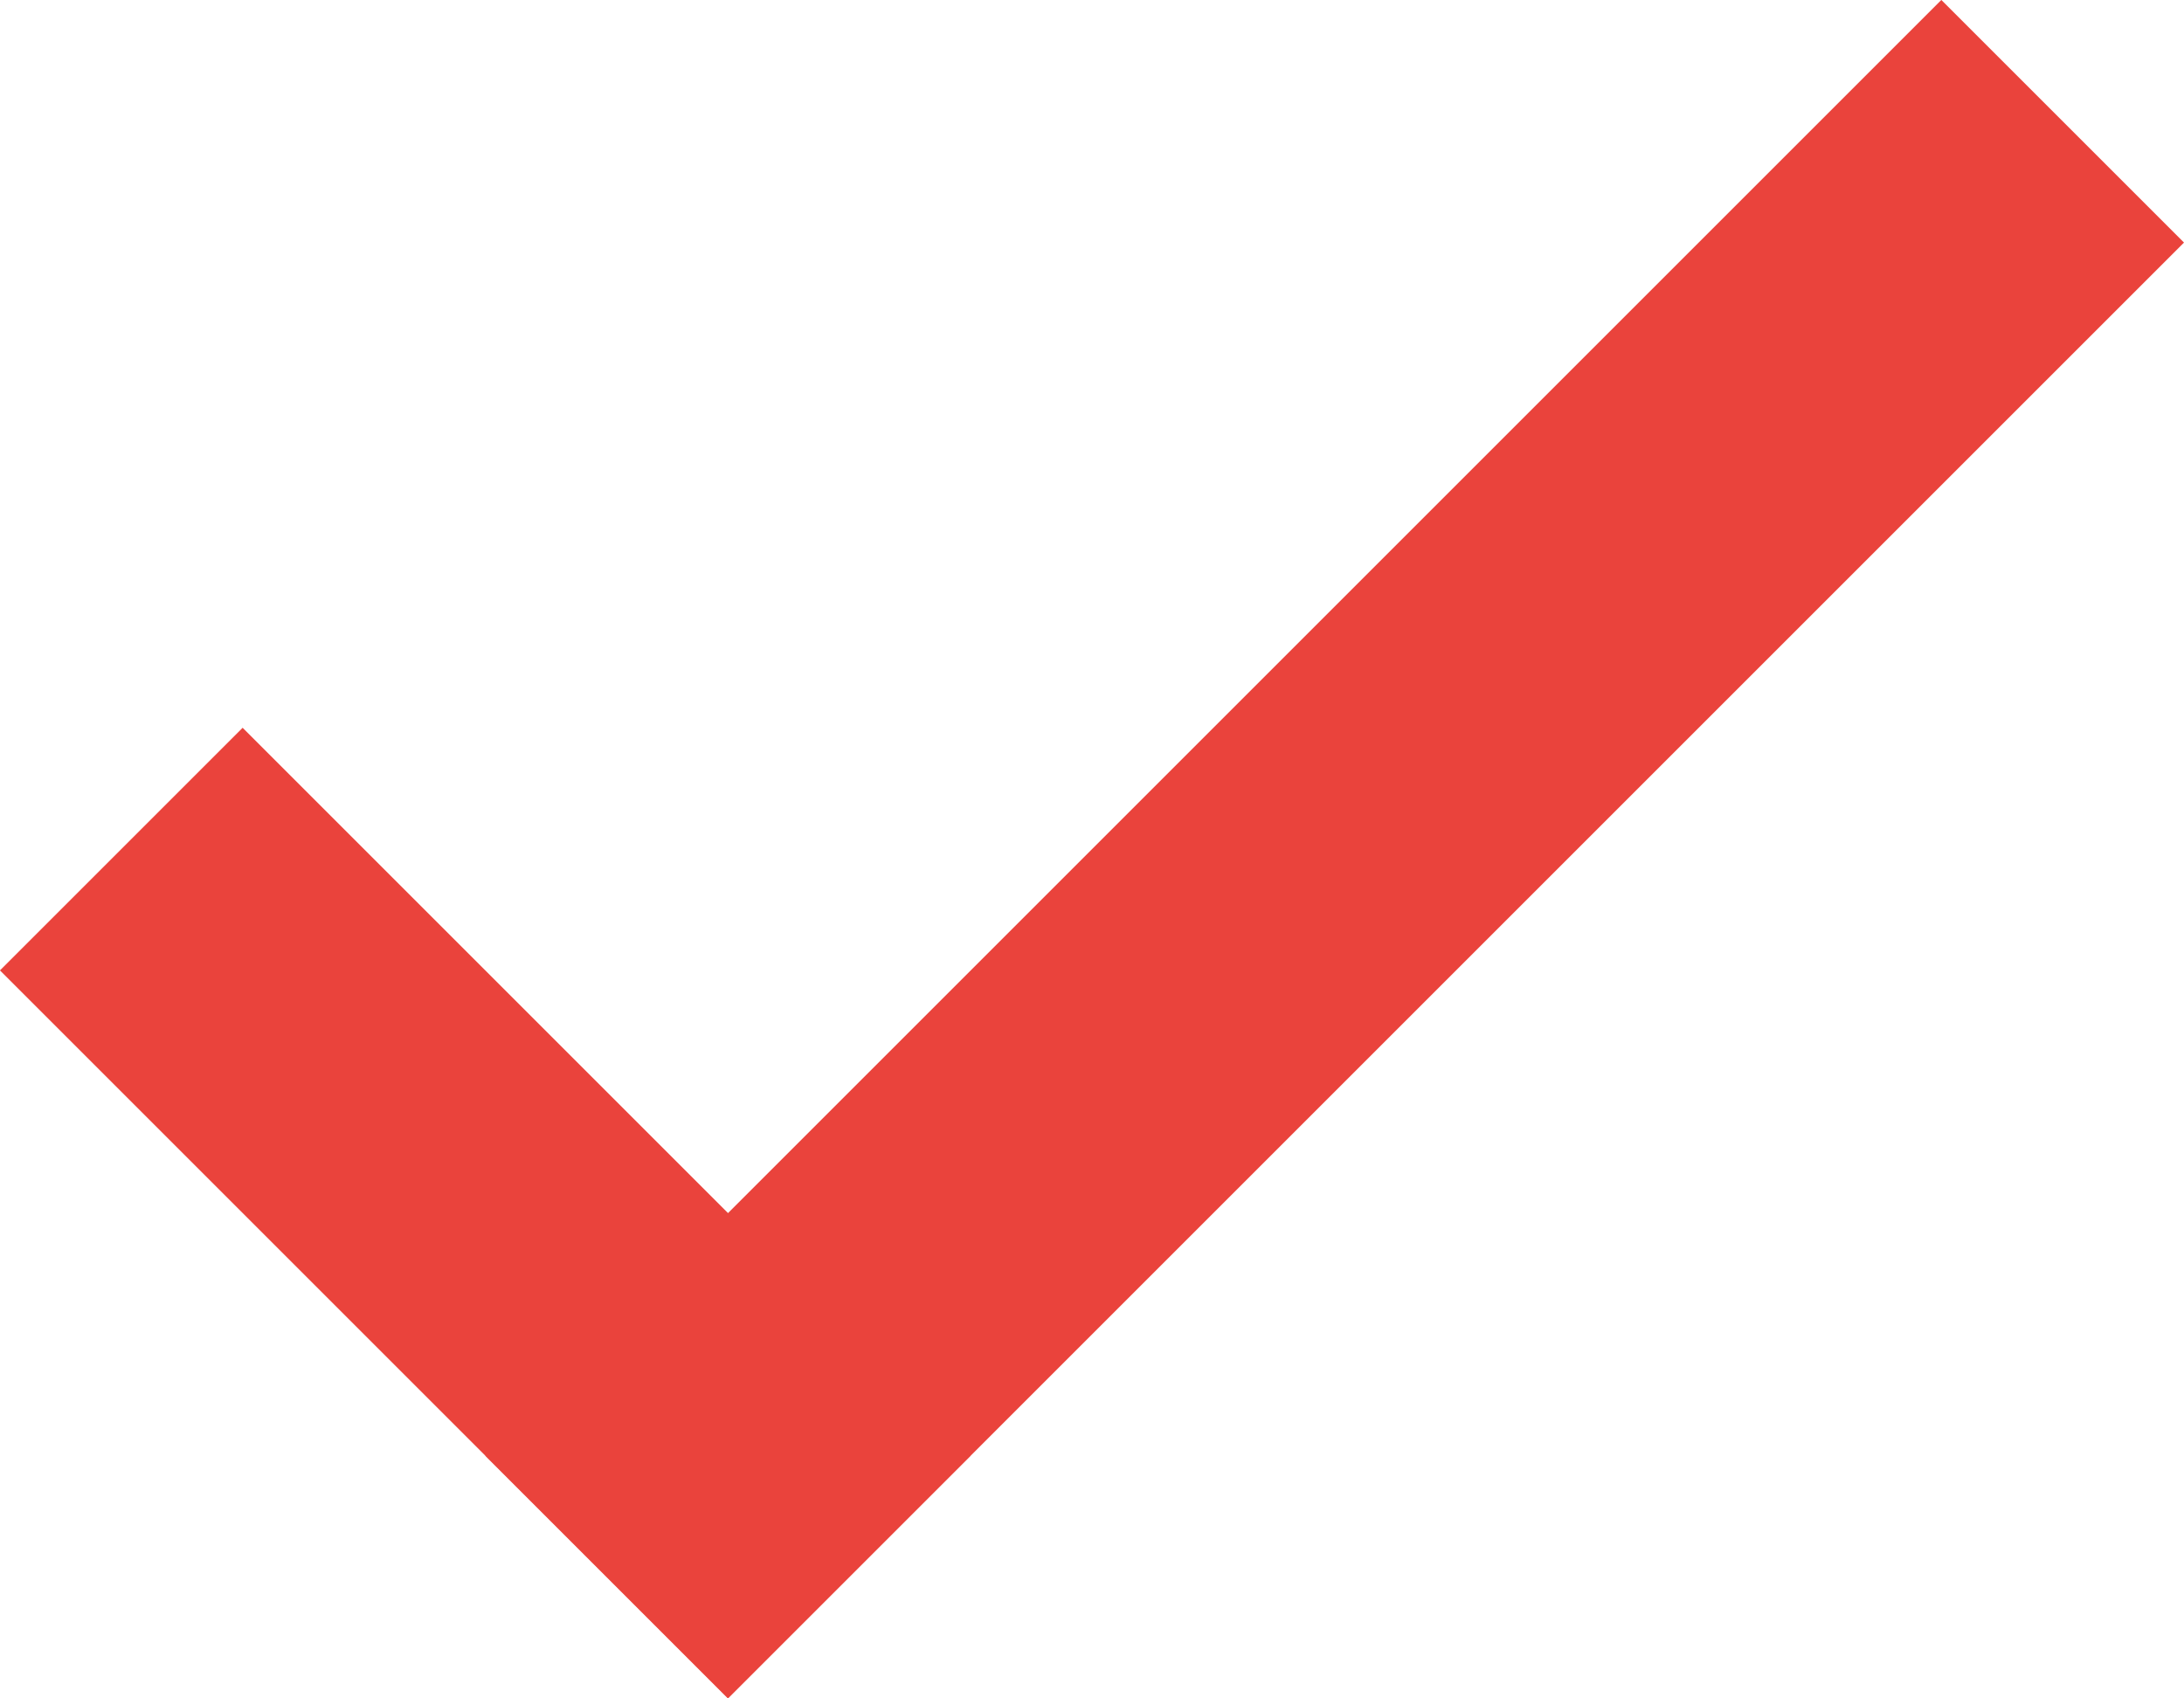
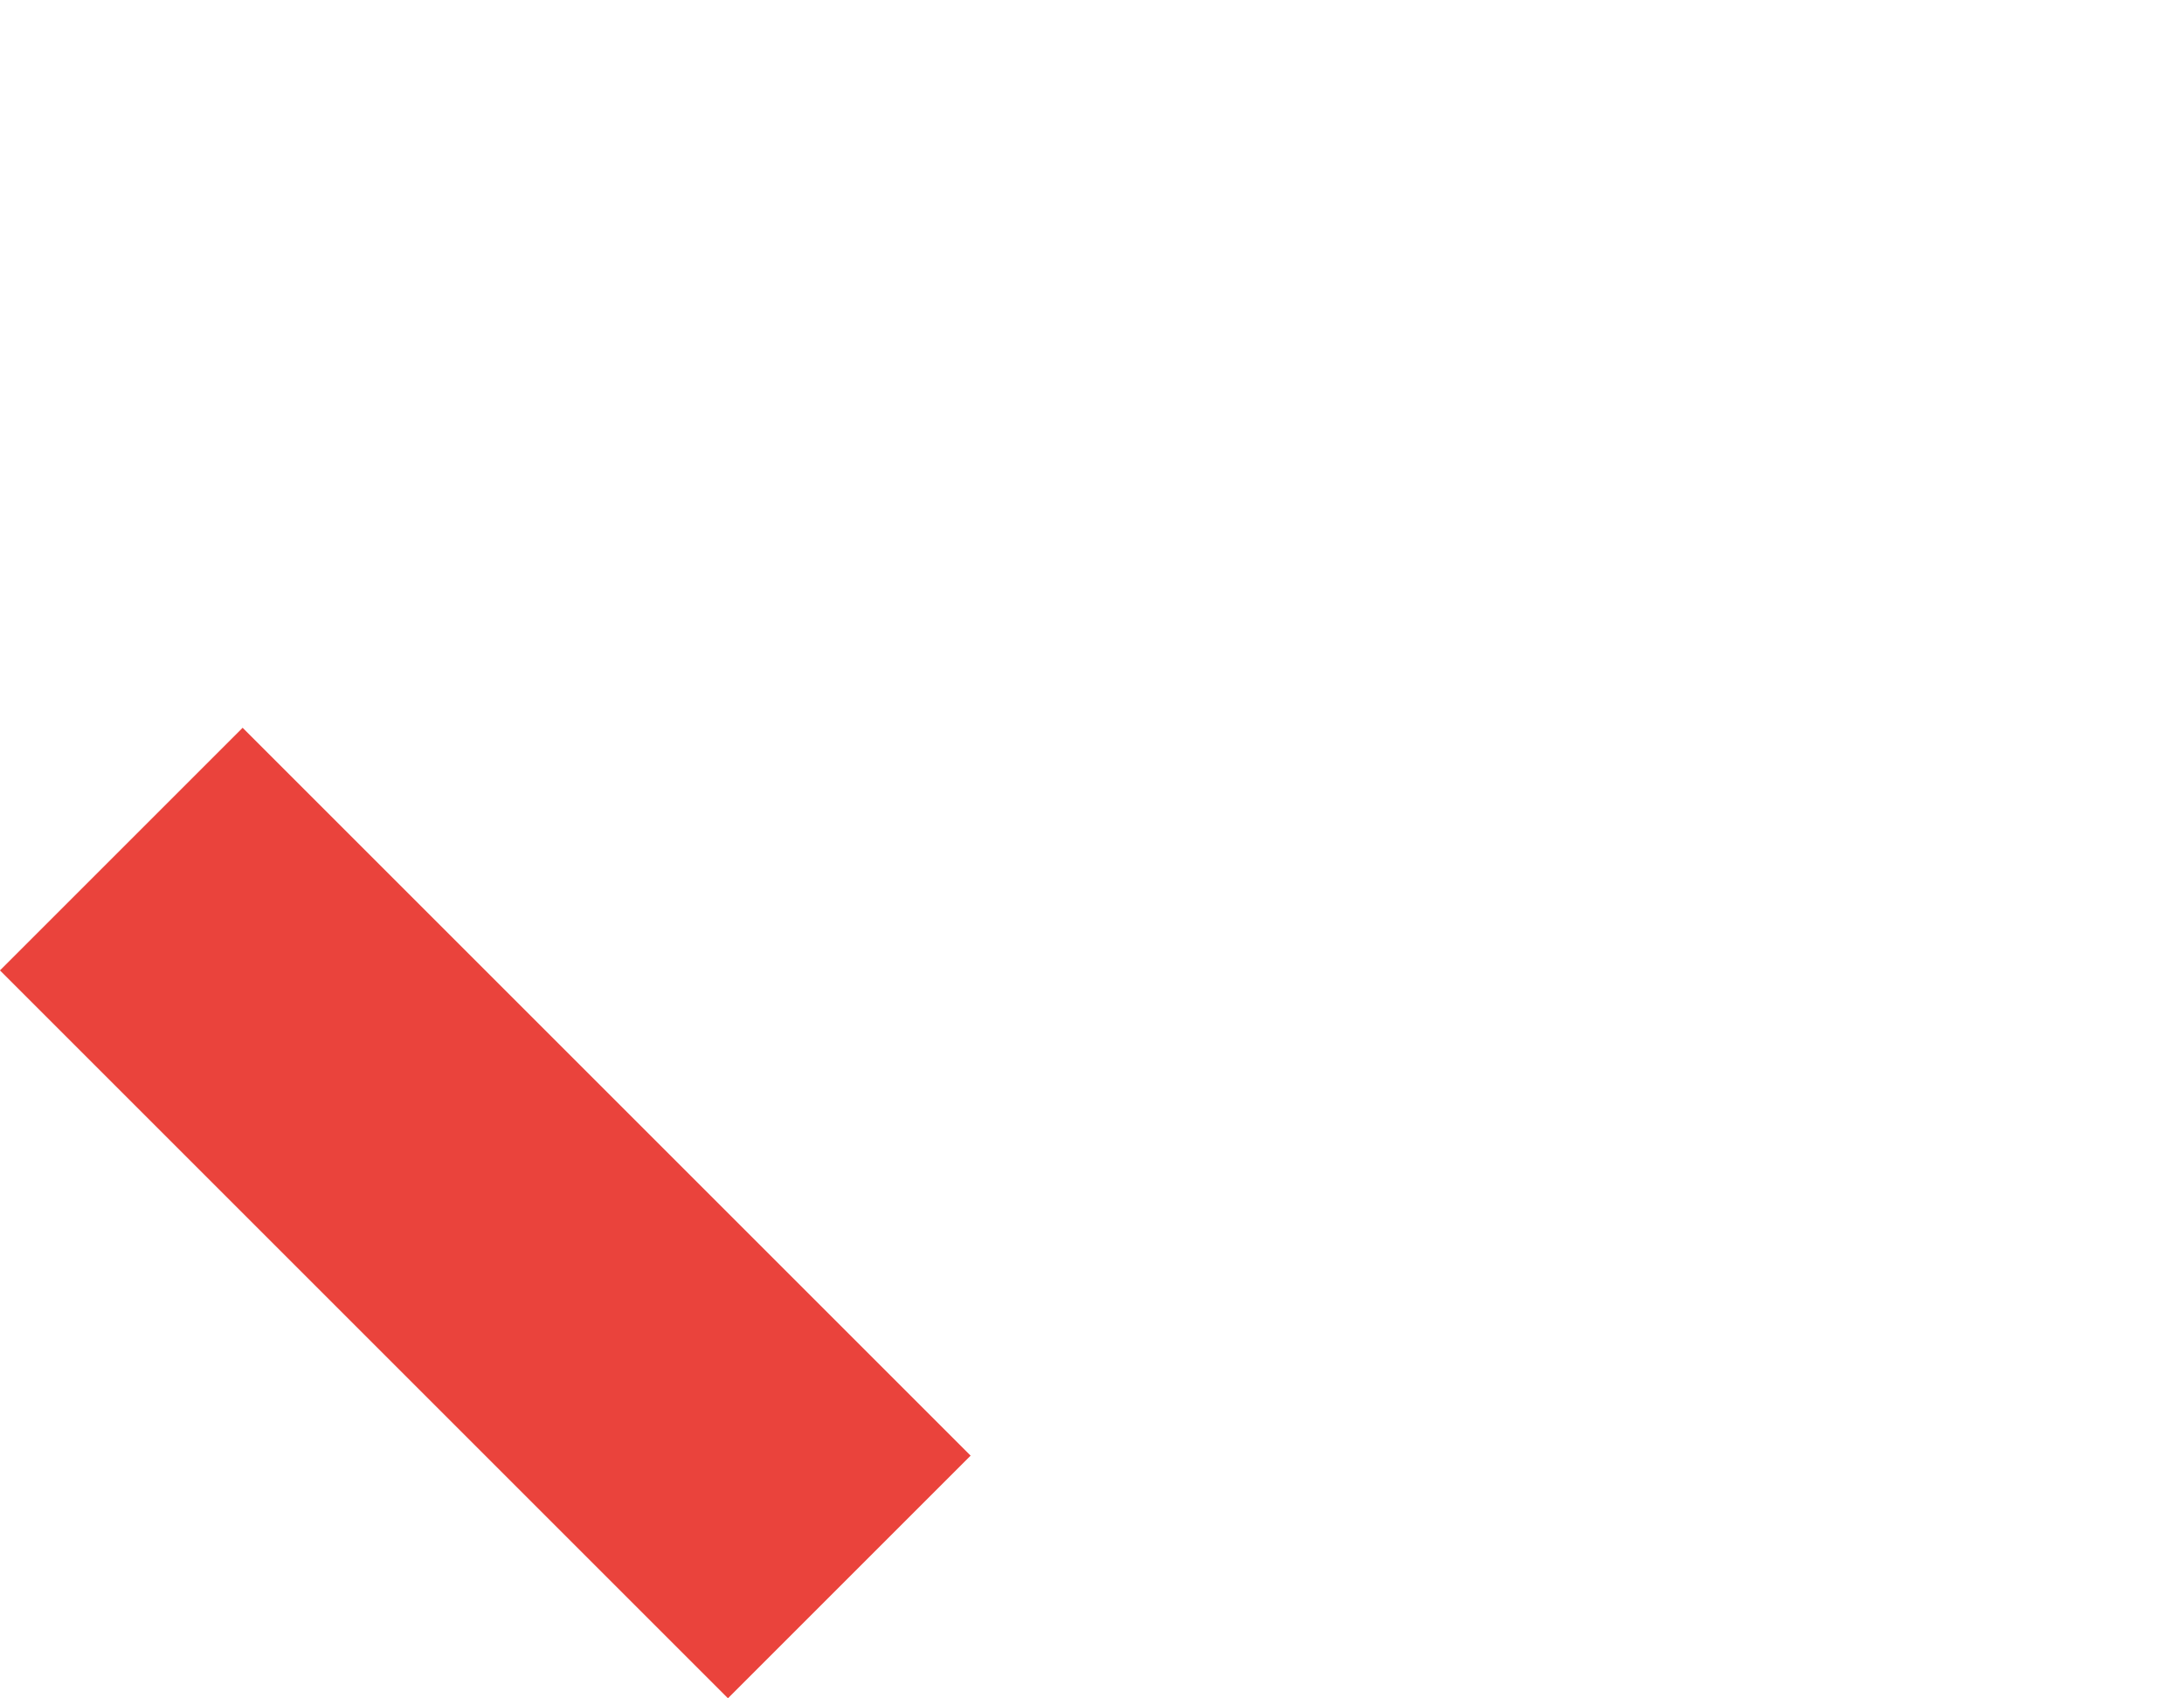
<svg xmlns="http://www.w3.org/2000/svg" width="12.728" height="9.899" viewBox="0 0 12.728 9.899">
  <g id="グループ_16102" data-name="グループ 16102" transform="translate(-3701 -2010.051)">
    <rect id="長方形_10594" data-name="長方形 10594" width="6" height="2" transform="translate(3702.414 2014.293) rotate(45)" fill="#ea433c" />
-     <rect id="長方形_10595" data-name="長方形 10595" width="12" height="2" transform="translate(3713.728 2011.465) rotate(135)" fill="#ea433c" />
  </g>
</svg>